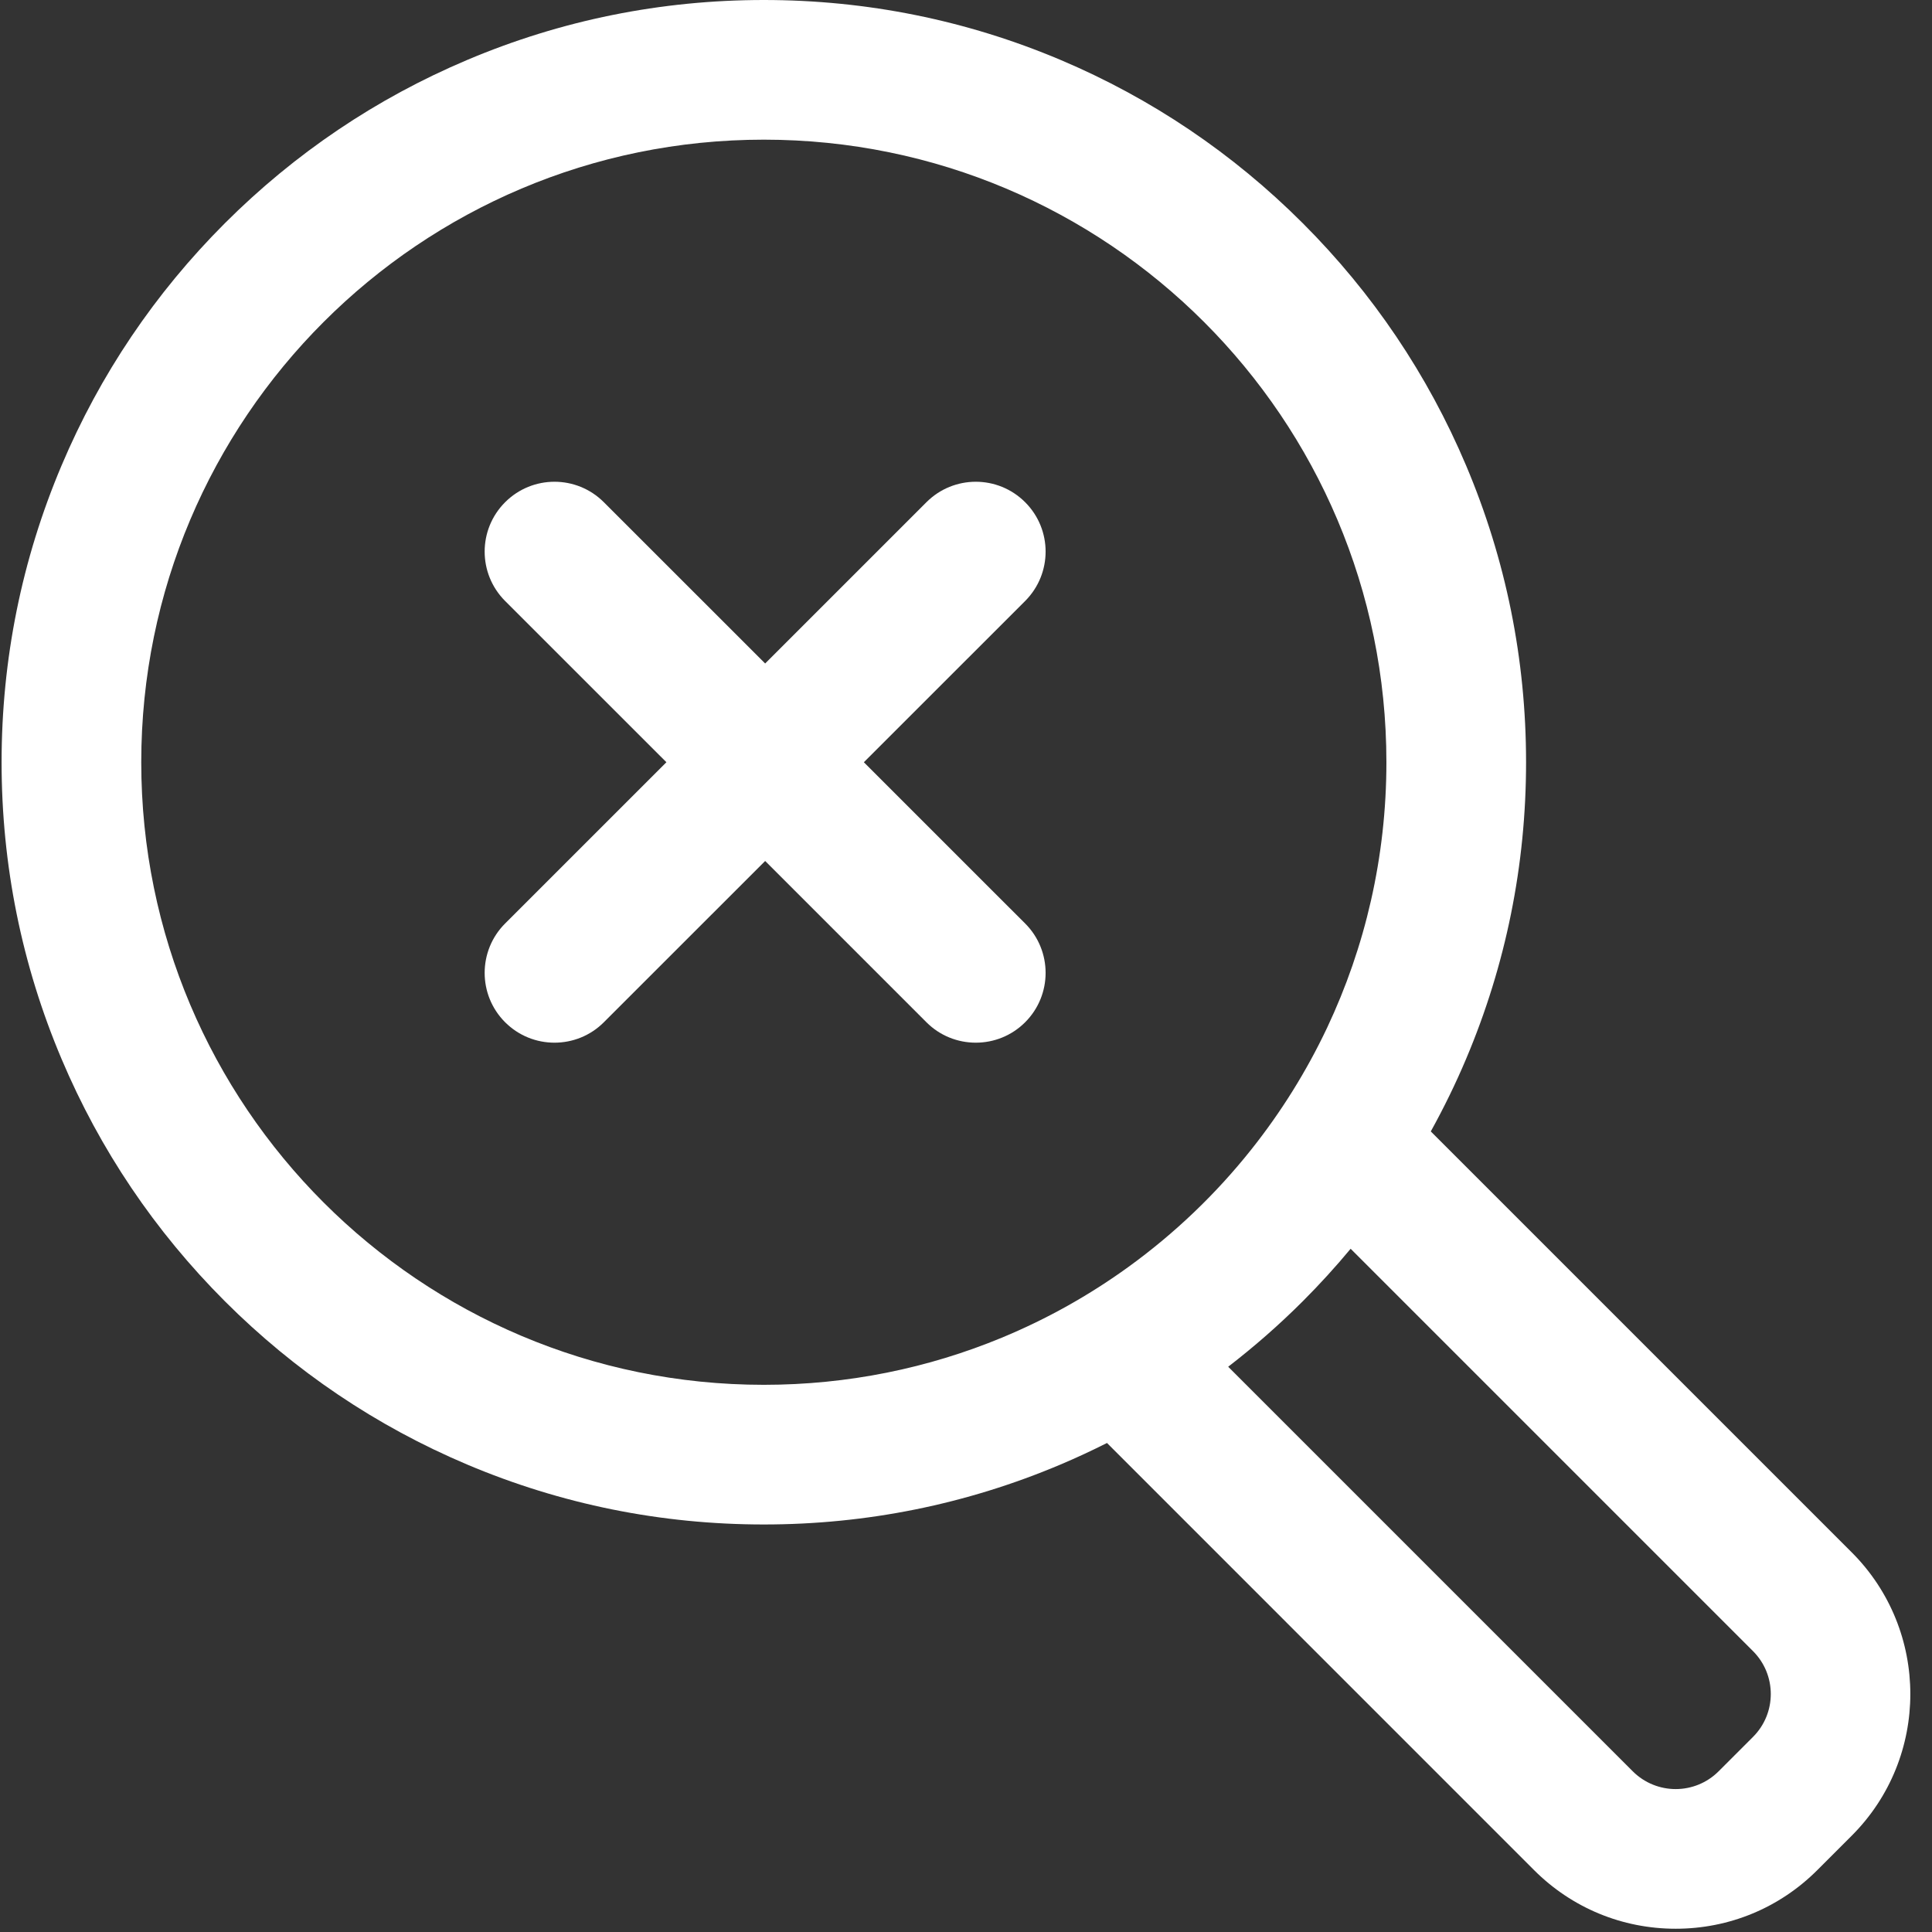
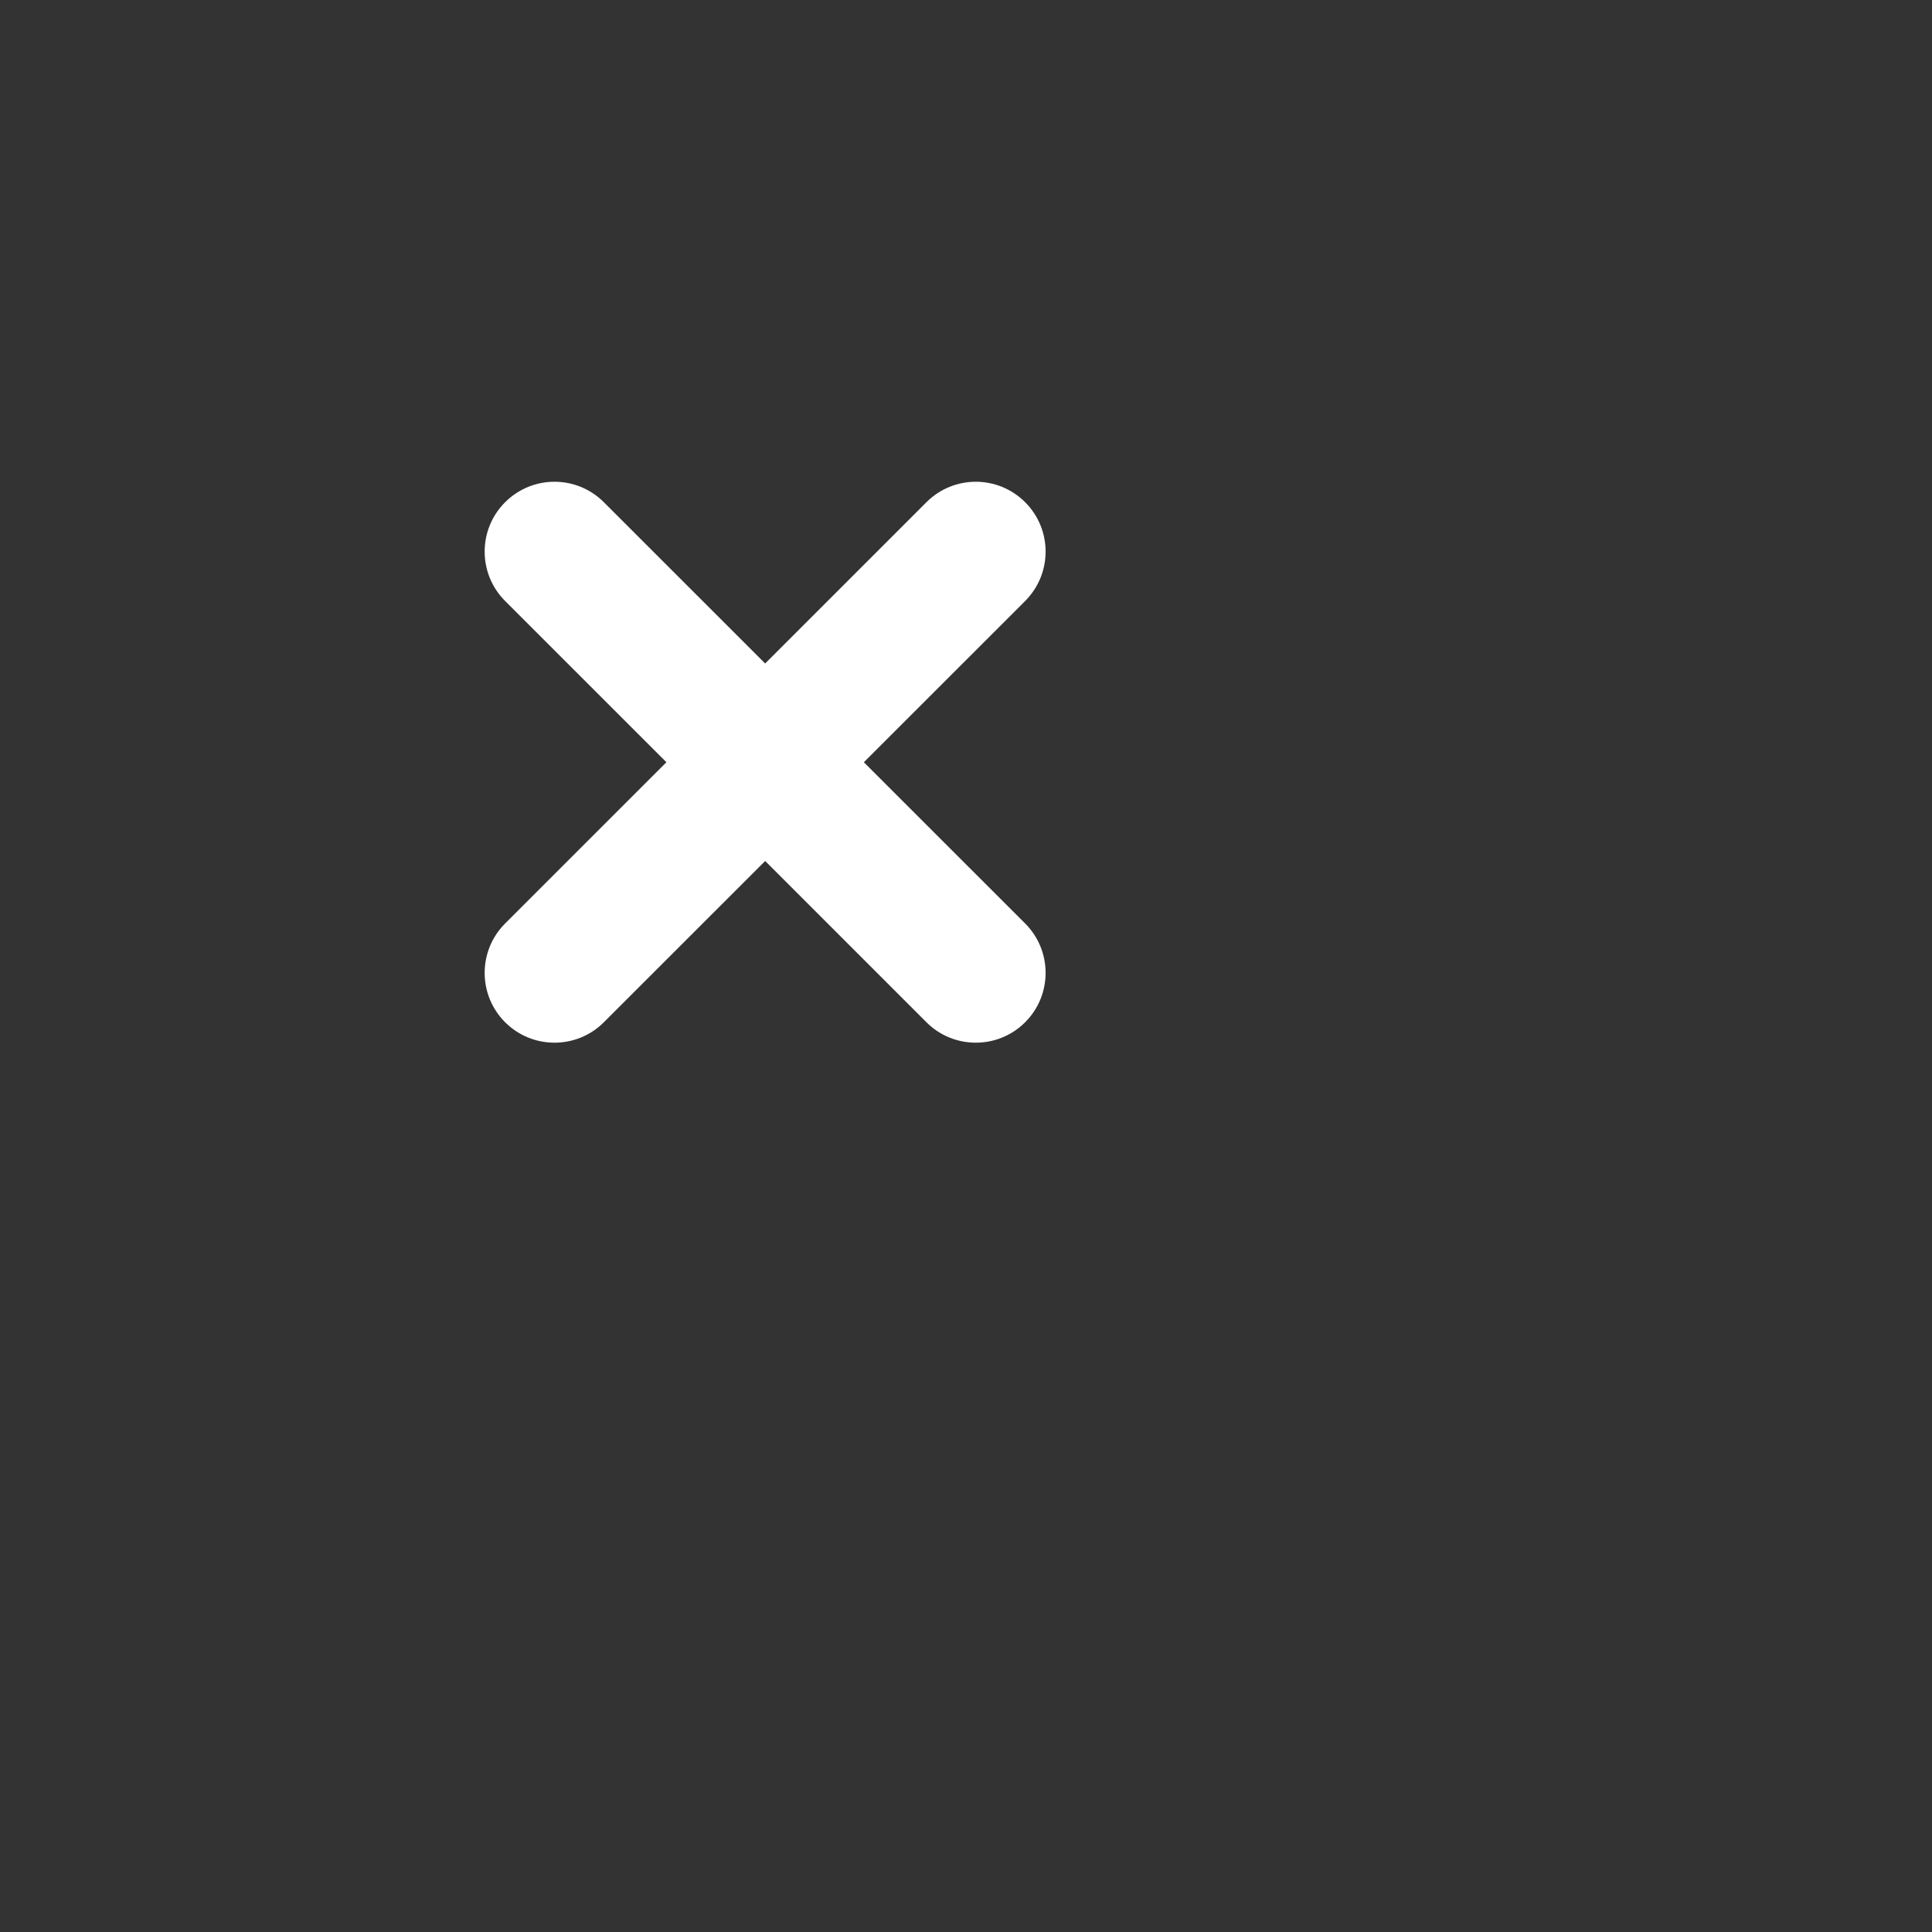
<svg xmlns="http://www.w3.org/2000/svg" width="45" height="45" viewBox="0 0 45 45" fill="none">
  <rect x="0" y="0" width="45" height="45" fill="#333333" stroke="none" />
-   <path d="M1.434 24.666C2.328 26.78 3.608 28.678 5.237 30.308C6.867 31.937 8.765 33.217 10.879 34.111C13.07 35.038 15.396 35.508 17.791 35.508C20.186 35.508 22.512 35.038 24.703 34.111C25.07 33.956 25.43 33.788 25.784 33.61L35.731 43.558C36.612 44.439 37.784 44.924 39.03 44.924C40.276 44.924 41.448 44.439 42.329 43.558L43.131 42.756C44.95 40.937 44.95 37.977 43.131 36.158L33.326 26.353C33.628 25.807 33.903 25.245 34.148 24.665C35.075 22.474 35.545 20.149 35.545 17.754C35.545 15.358 35.075 13.033 34.148 10.842C33.254 8.728 31.974 6.829 30.345 5.2C28.715 3.57 26.817 2.291 24.703 1.396C22.512 0.47 20.186 0 17.791 0C15.396 0 13.07 0.47 10.88 1.397C8.765 2.291 6.867 3.571 5.237 5.2C3.608 6.829 2.328 8.728 1.434 10.842C0.507 13.033 0.037 15.359 0.037 17.754C0.037 20.149 0.507 22.475 1.434 24.666ZM29.146 26.773C28.322 27.81 27.358 28.731 26.283 29.509C25.373 30.168 24.384 30.723 23.332 31.158C21.625 31.865 19.754 32.255 17.791 32.255C9.782 32.255 3.29 25.763 3.29 17.754C3.29 9.745 9.782 3.253 17.791 3.253C25.8 3.253 32.292 9.745 32.292 17.754C32.292 19.966 31.796 22.062 30.911 23.938C30.431 24.953 29.838 25.903 29.146 26.773ZM40.831 38.458C41.383 39.01 41.383 39.904 40.831 40.456L40.029 41.258C39.753 41.533 39.392 41.671 39.03 41.671C38.669 41.671 38.307 41.533 38.031 41.258L28.607 31.834C29.215 31.365 29.796 30.857 30.345 30.308C30.737 29.916 31.108 29.508 31.459 29.086L40.831 38.458Z" fill="white" />
-   <path d="M23.878 11.698C23.243 11.062 22.213 11.062 21.578 11.698L17.822 15.454L14.065 11.698C13.43 11.062 12.4 11.062 11.765 11.698C11.13 12.333 11.13 13.362 11.765 13.998L15.522 17.754L11.765 21.51C11.13 22.145 11.13 23.175 11.765 23.81C12.083 24.128 12.499 24.286 12.915 24.286C13.331 24.286 13.748 24.128 14.065 23.81L17.822 20.054L18.49 20.722L20.79 23.022L21.578 23.81C21.895 24.128 22.312 24.286 22.728 24.286C23.144 24.286 23.56 24.128 23.878 23.81C24.513 23.175 24.513 22.145 23.878 21.51L23.091 20.724L20.791 18.424L20.121 17.754L23.878 13.998C24.513 13.362 24.513 12.333 23.878 11.698Z" fill="white" />
+   <path d="M23.878 11.698C23.243 11.062 22.213 11.062 21.578 11.698L17.822 15.454L14.065 11.698C13.43 11.062 12.4 11.062 11.765 11.698C11.13 12.333 11.13 13.362 11.765 13.998L15.522 17.754L11.765 21.51C11.13 22.145 11.13 23.175 11.765 23.81C12.083 24.128 12.499 24.286 12.915 24.286C13.331 24.286 13.748 24.128 14.065 23.81L17.822 20.054L18.49 20.722L20.79 23.022L21.578 23.81C21.895 24.128 22.312 24.286 22.728 24.286C23.144 24.286 23.56 24.128 23.878 23.81C24.513 23.175 24.513 22.145 23.878 21.51L20.791 18.424L20.121 17.754L23.878 13.998C24.513 13.362 24.513 12.333 23.878 11.698Z" fill="white" />
</svg>